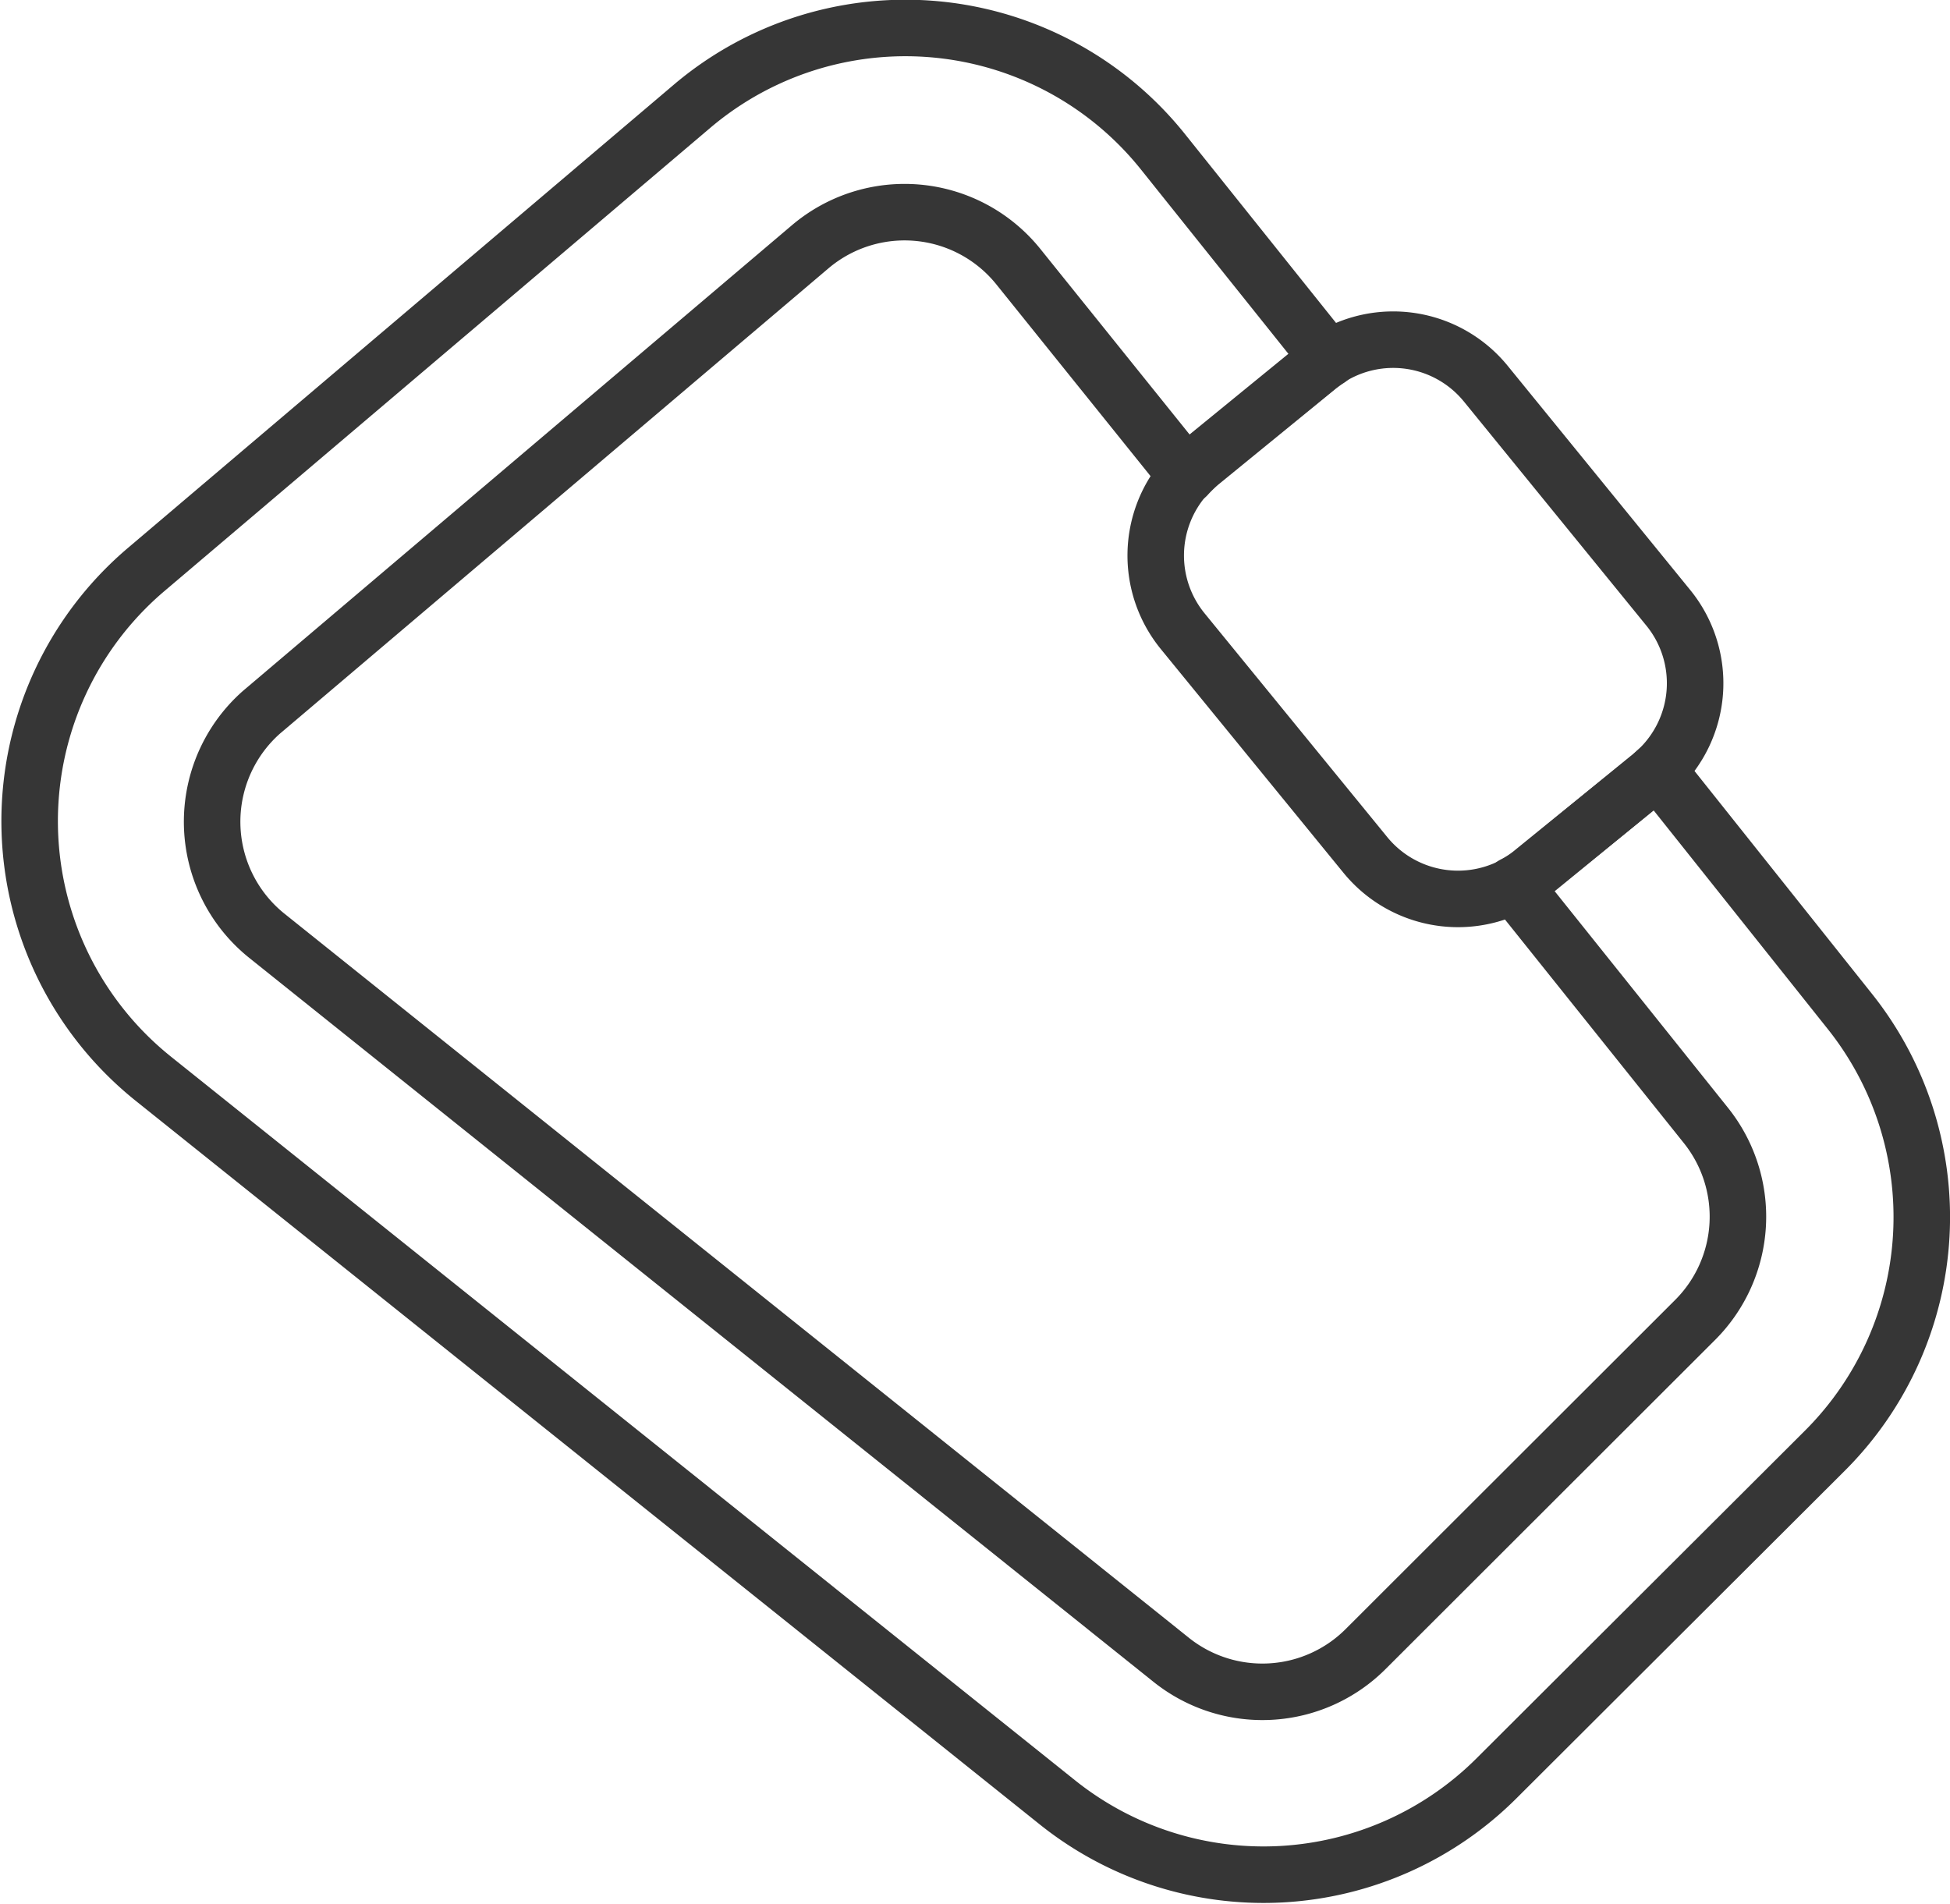
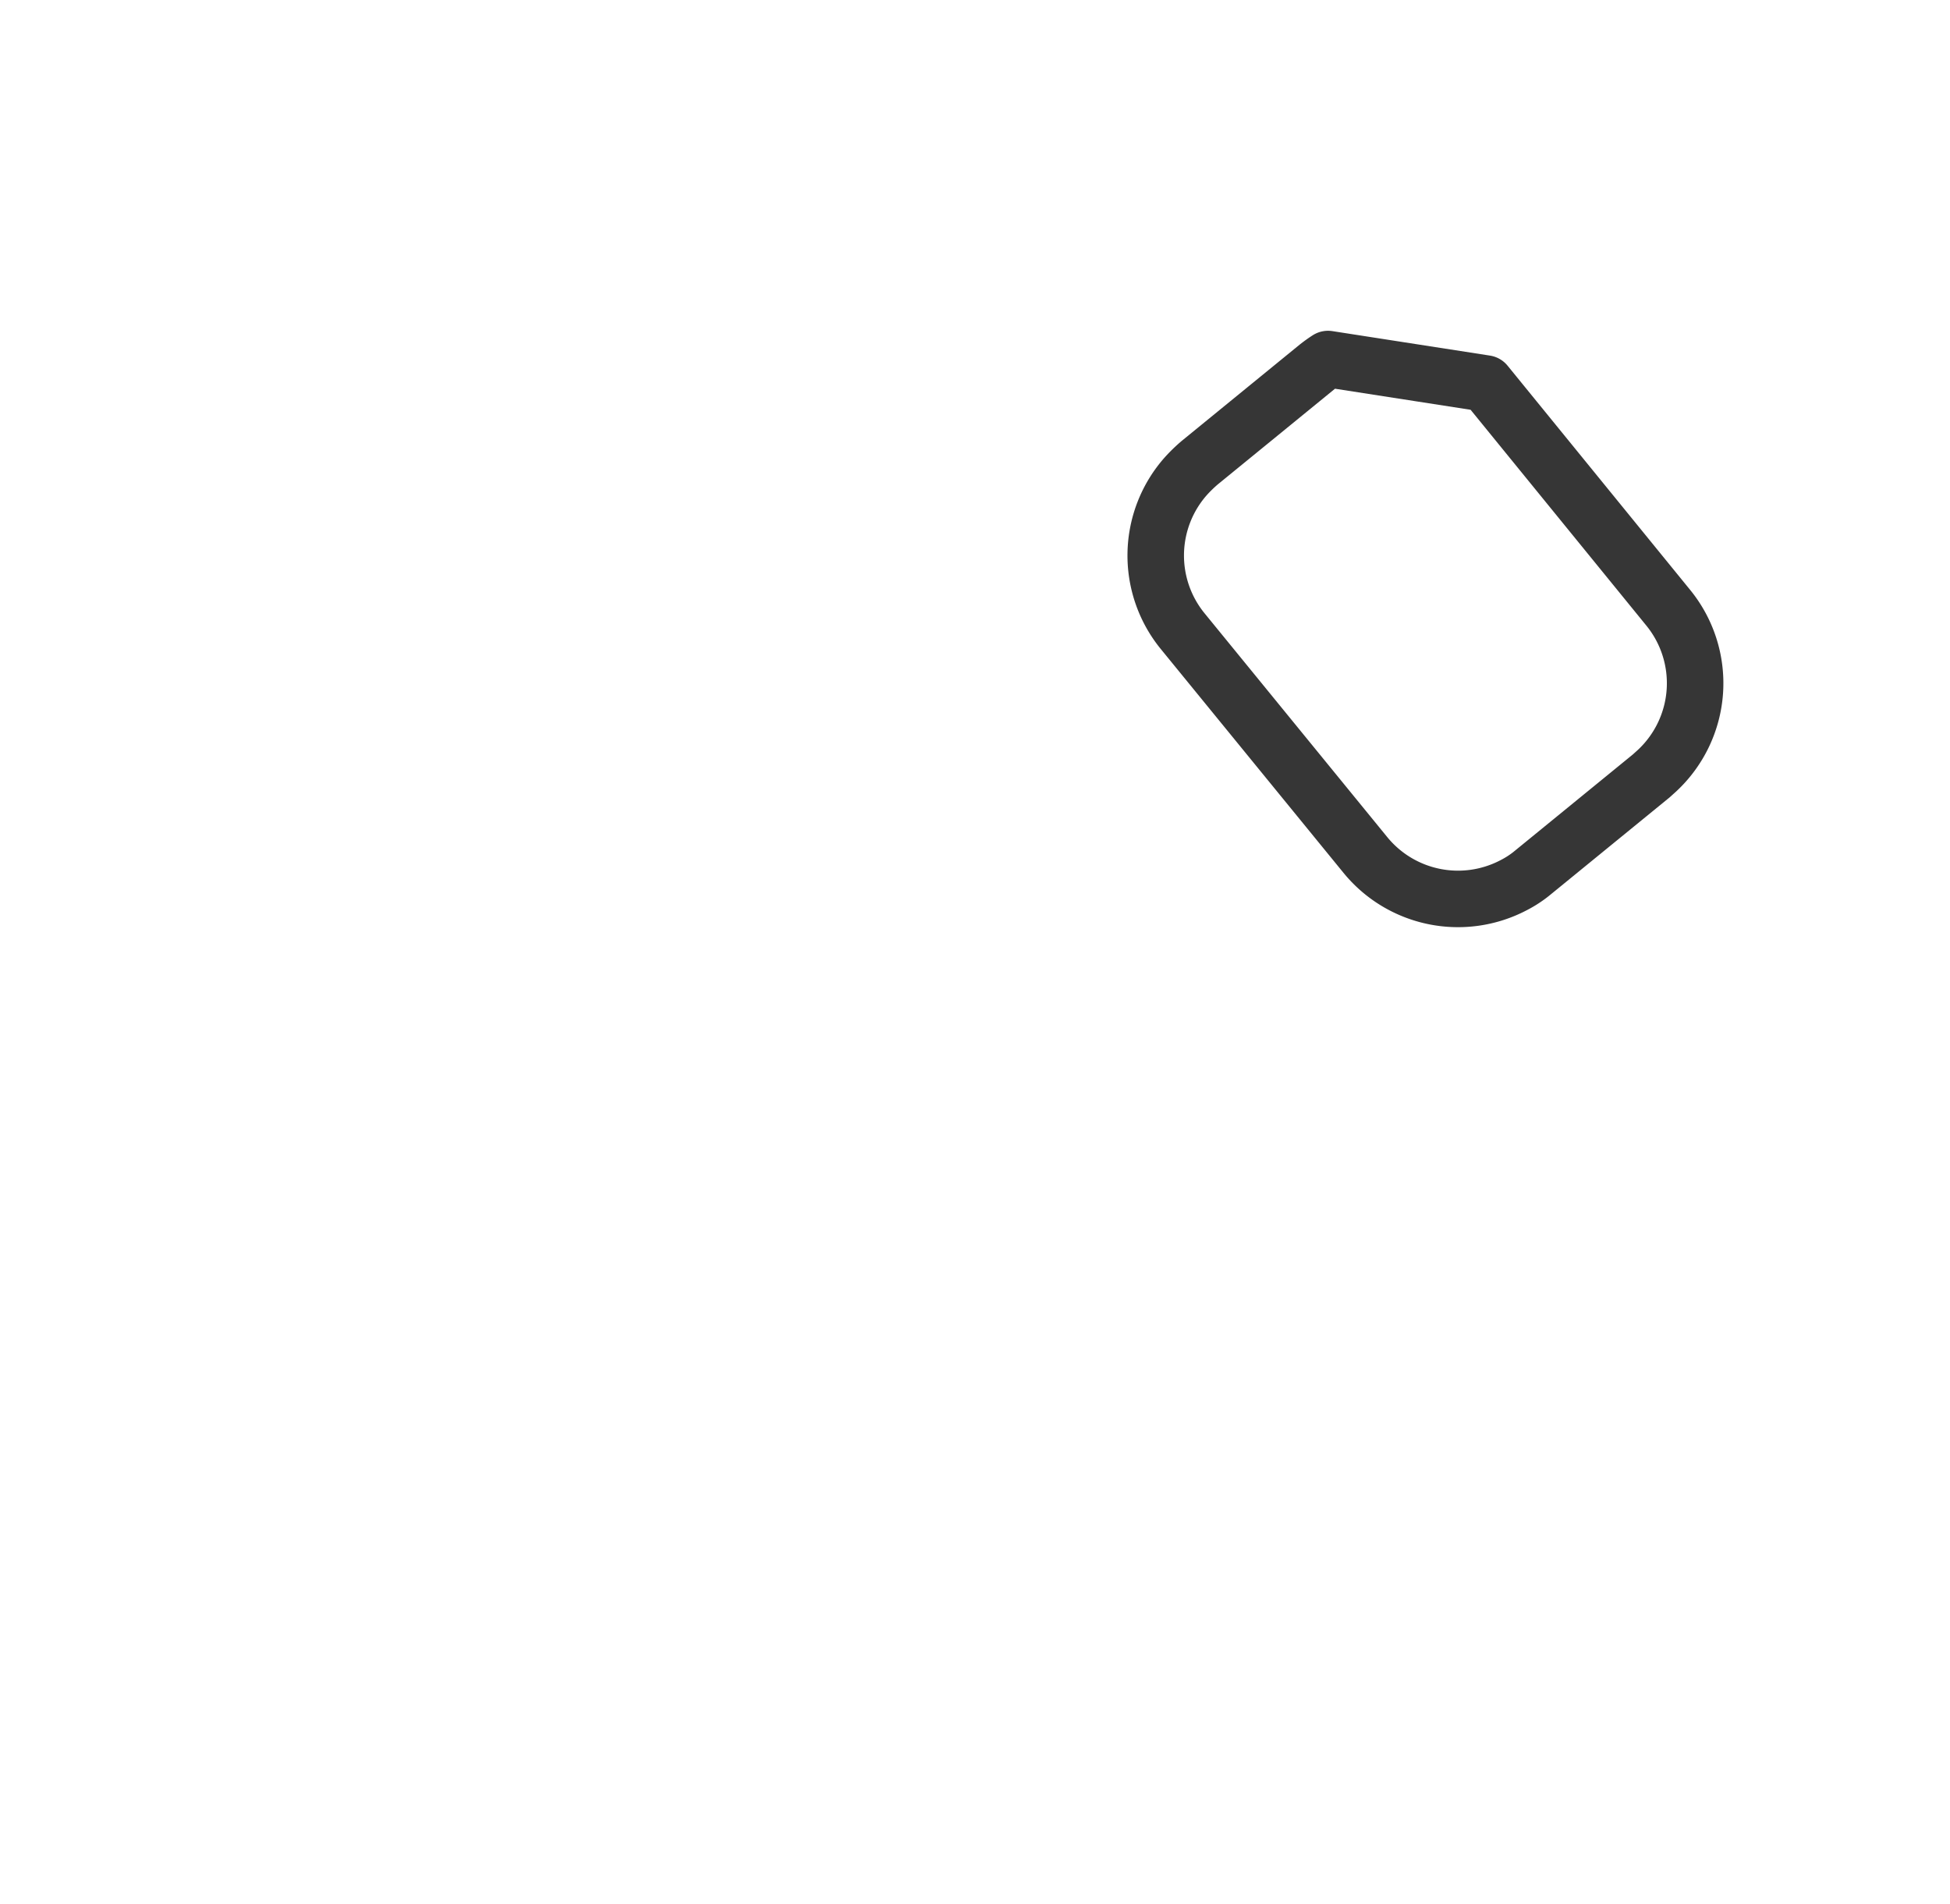
<svg xmlns="http://www.w3.org/2000/svg" width="103.52" height="101.08" viewBox="0 0 103.52 101.08">
  <defs>
    <style>.cls-1{fill:none;stroke:#363636;stroke-linecap:round;stroke-linejoin:round;stroke-width:3px;}</style>
  </defs>
  <title>Icon006</title>
  <g id="Layer_2" data-name="Layer 2">
    <g id="Layer_1-2" data-name="Layer 1">
-       <path class="cls-1" d="M81.4,46.27a5.55,5.55,0,0,1-1.06.7L90.55,59.73A7.75,7.75,0,0,1,90,70.06L72.5,87.54a7.75,7.75,0,0,1-10.33.57l-48-38.43a7.76,7.76,0,0,1-.65-11.53c.15-.15.31-.3.48-.44l29-24.6a7.75,7.75,0,0,1,11.08,1.07L63,25.27a8,8,0,0,1,.72-.7l6.26-5.11c.18-.14.37-.28.56-.4l-8.8-11a17.51,17.51,0,0,0-25-2.42l-29,24.61a17.52,17.52,0,0,0,.38,27l48,38.42a17.51,17.51,0,0,0,23.34-1.28L96.89,77a17.52,17.52,0,0,0,1.28-23.35L88,40.88l-.31.28Z" />
-       <path class="cls-1" d="M70.5,19.06c-.19.12-.38.26-.56.4l-6.26,5.11a8,8,0,0,0-.72.7,6.35,6.35,0,0,0-.18,8.23l9.69,11.87A6.35,6.35,0,0,0,80.34,47a5.55,5.55,0,0,0,1.06-.7l6.26-5.11.31-.28a6.34,6.34,0,0,0,.59-8.65L78.87,20.36A6.34,6.34,0,0,0,70.5,19.06Z" />
+       <path class="cls-1" d="M70.5,19.06c-.19.12-.38.26-.56.4l-6.26,5.11a8,8,0,0,0-.72.7,6.35,6.35,0,0,0-.18,8.23l9.69,11.87A6.35,6.35,0,0,0,80.34,47a5.55,5.55,0,0,0,1.06-.7l6.26-5.11.31-.28a6.34,6.34,0,0,0,.59-8.65L78.87,20.36Z" />
    </g>
  </g>
</svg>